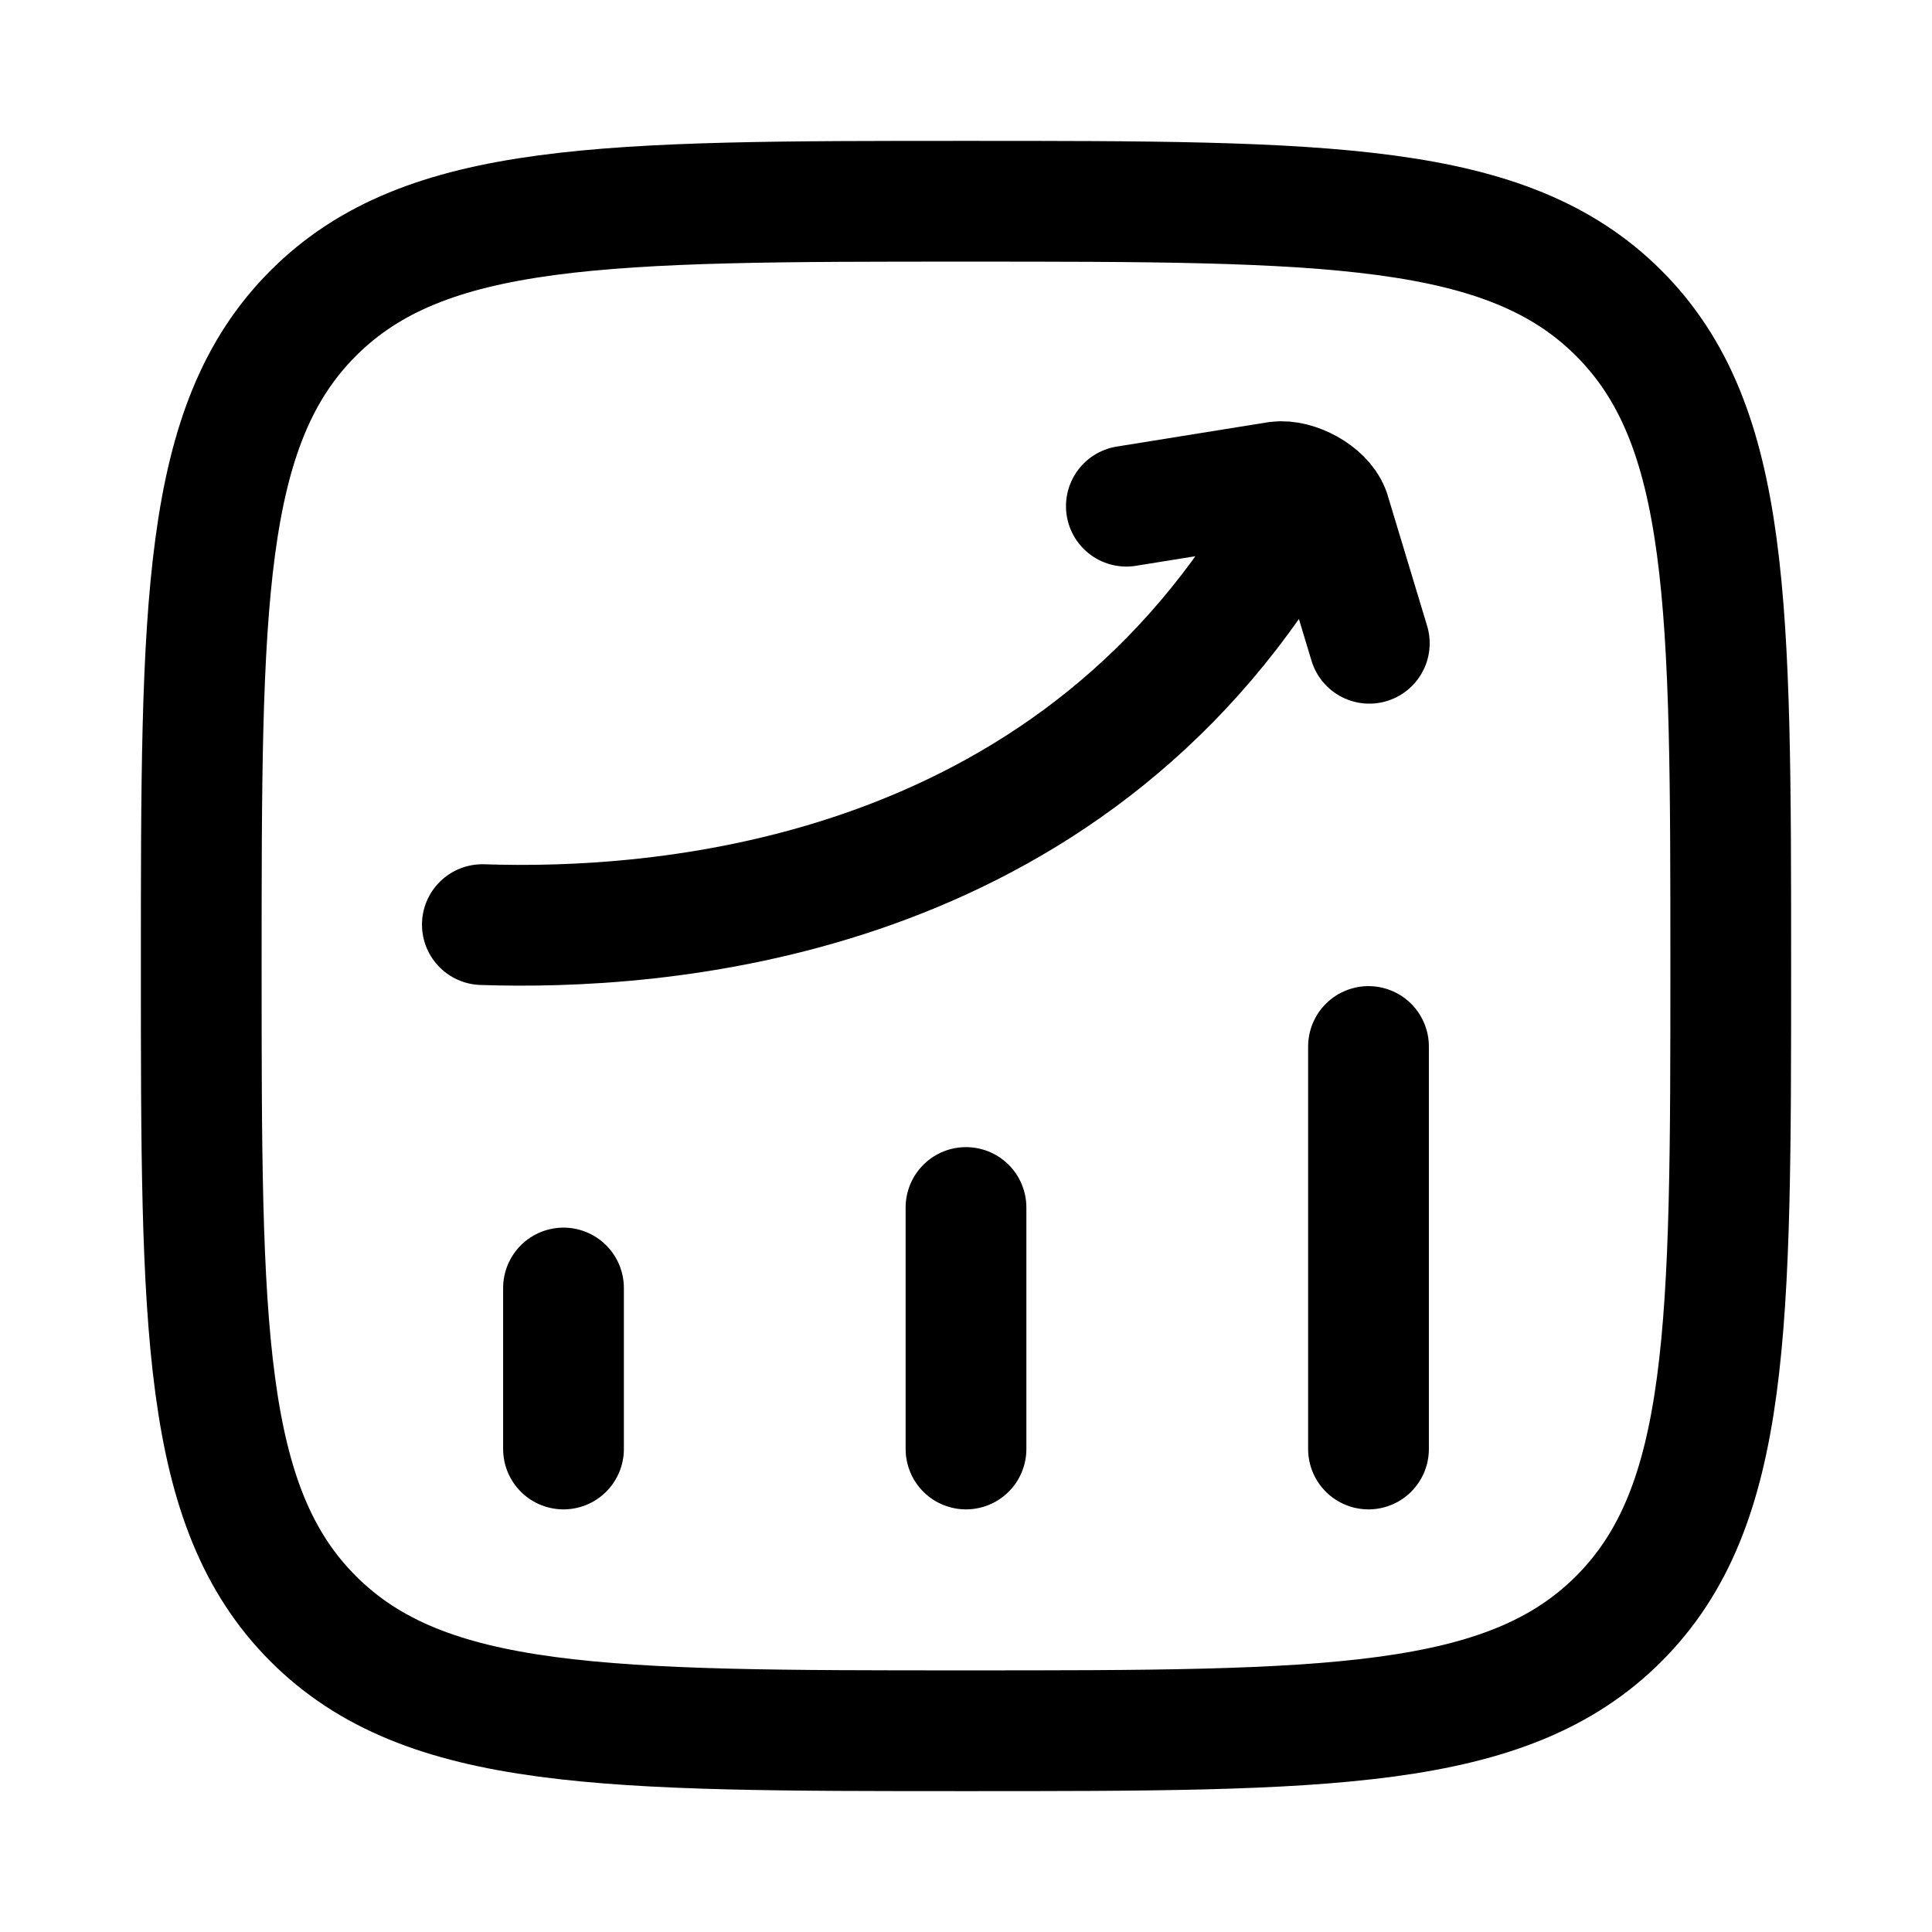
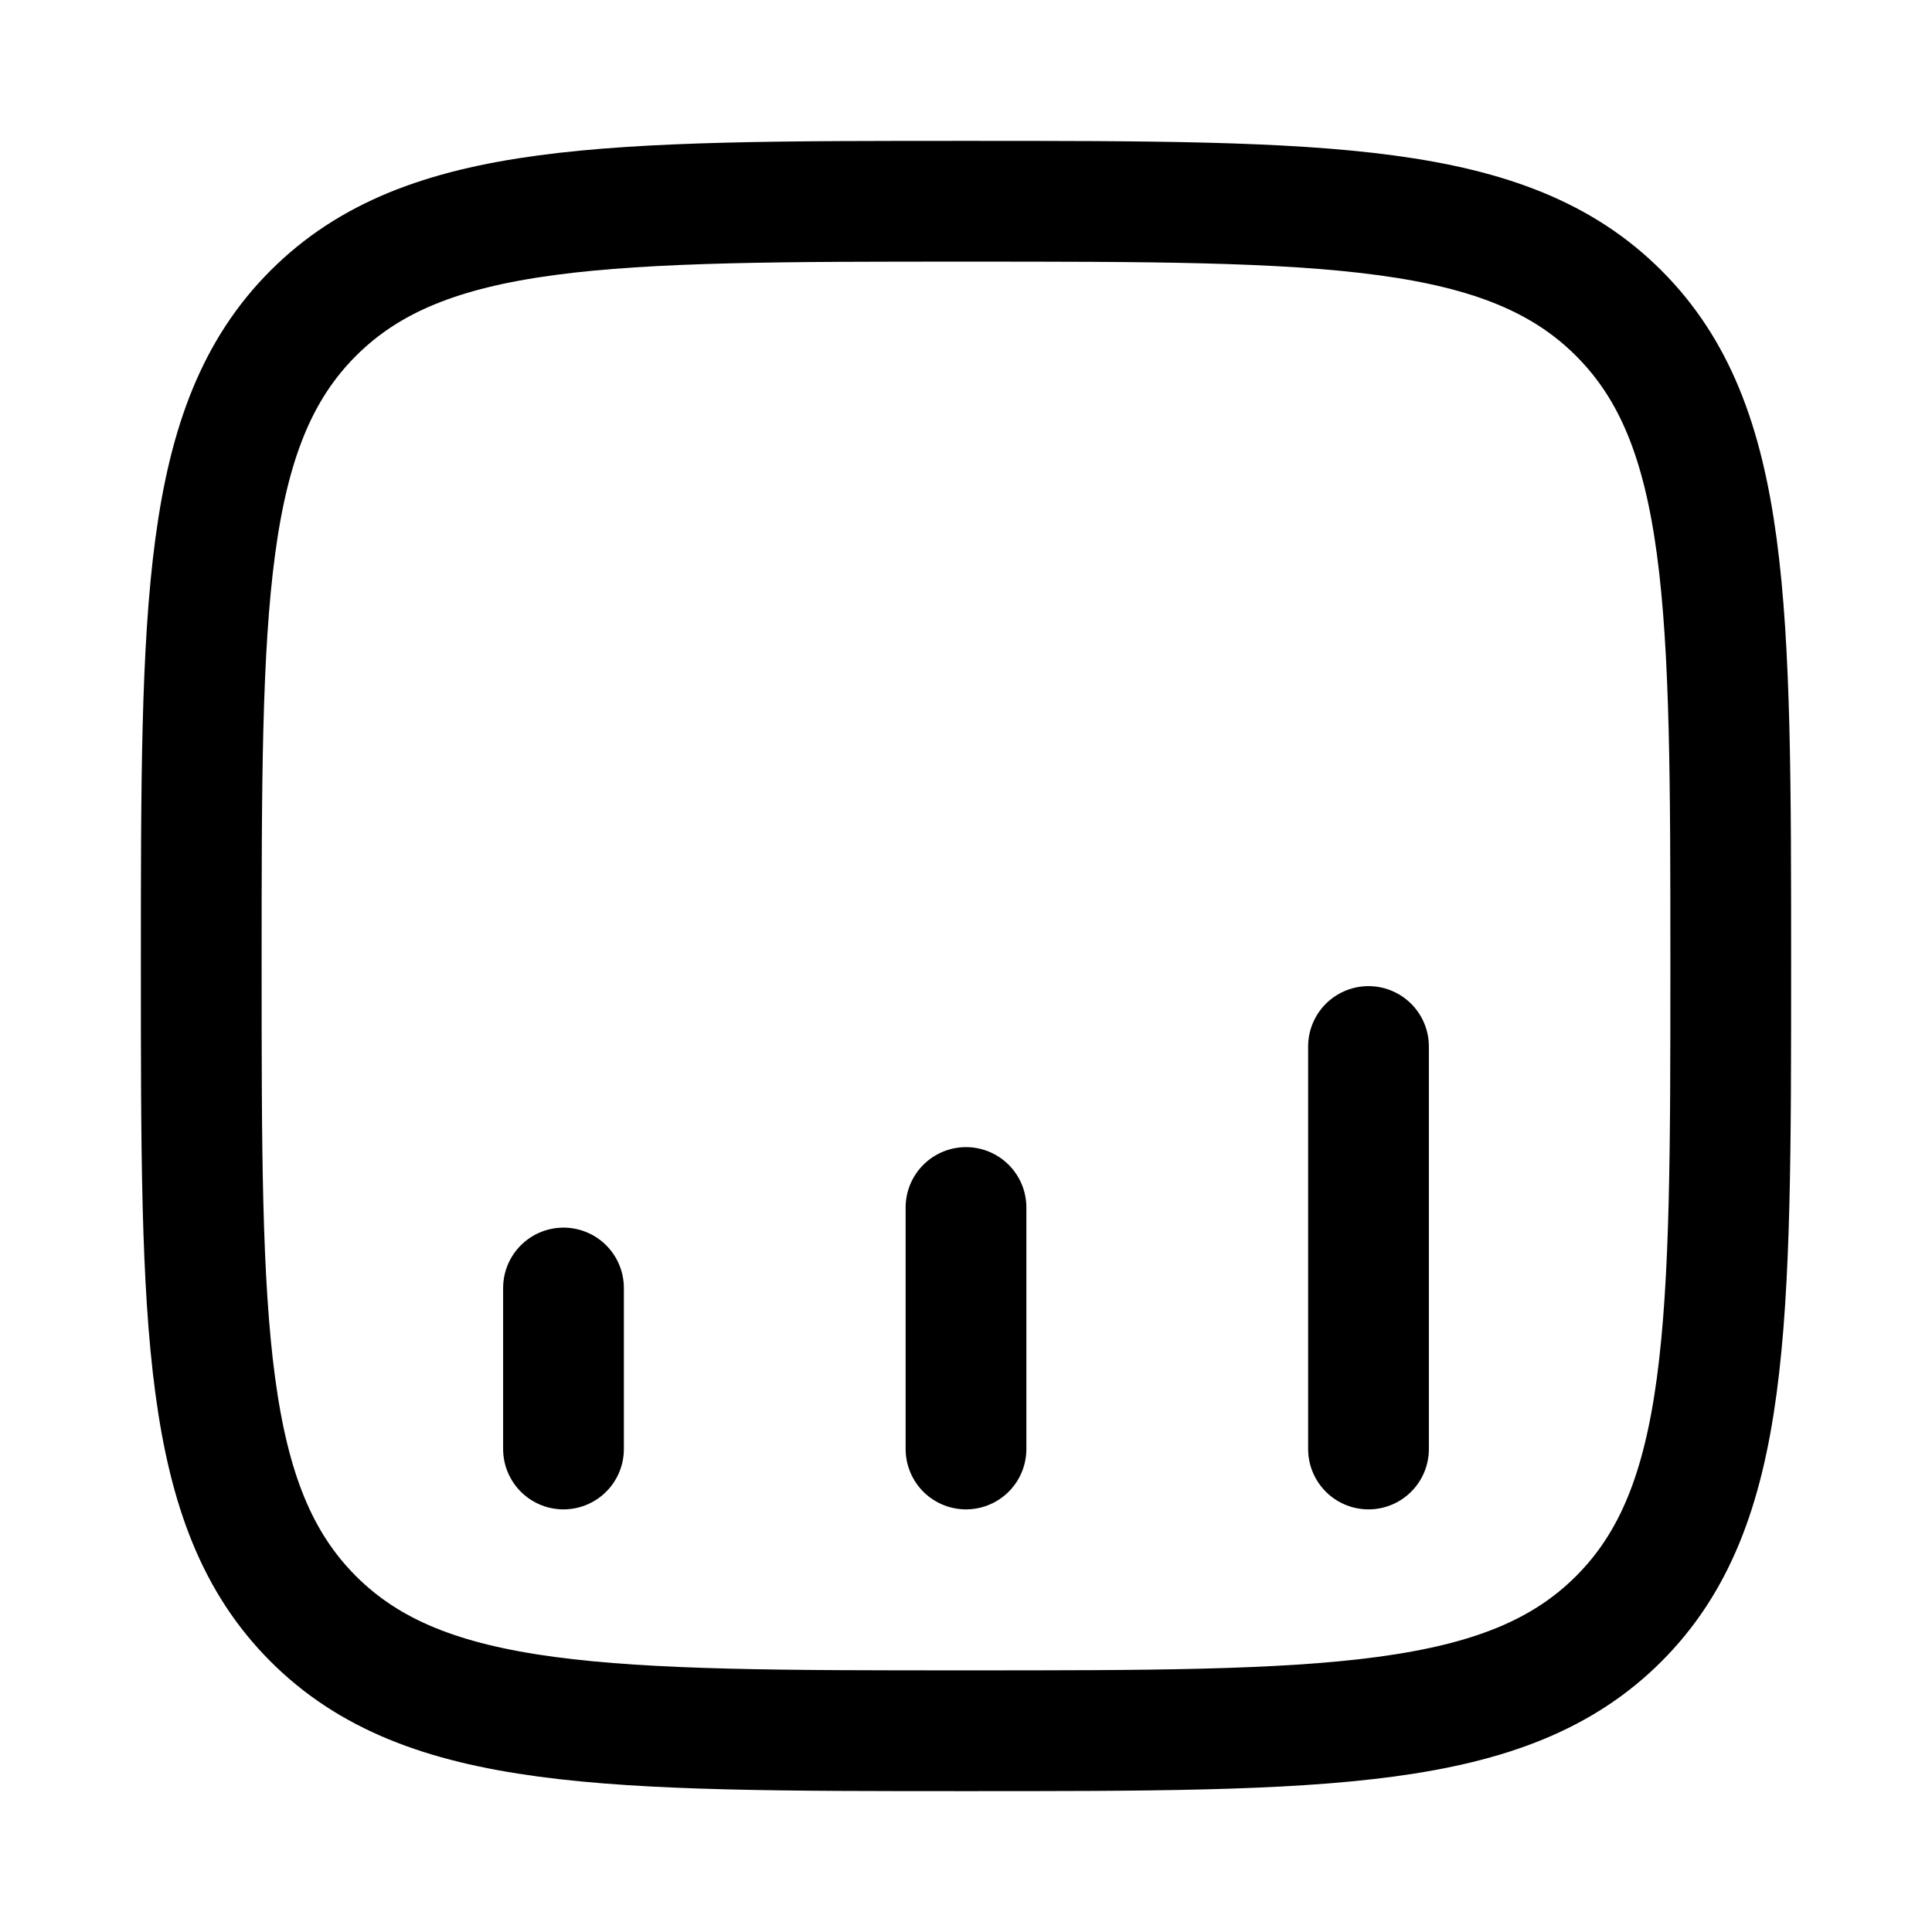
<svg xmlns="http://www.w3.org/2000/svg" width="24" height="24" viewBox="0 0 24 24" fill="none">
  <path d="M7 18V16M12 18V15M17 18V13M2.5 12C2.5 7.522 2.5 5.282 3.891 3.891C5.282 2.5 7.521 2.5 12 2.5C16.478 2.5 18.718 2.5 20.109 3.891C21.5 5.282 21.5 7.521 21.5 12C21.5 16.478 21.5 18.718 20.109 20.109C18.718 21.5 16.479 21.5 12 21.5C7.522 21.5 5.282 21.5 3.891 20.109C2.5 18.718 2.5 16.479 2.5 12Z" stroke="black" stroke-width="1.5" stroke-linecap="round" stroke-linejoin="round" />
-   <path d="M5.992 11.486C8.147 11.559 13.034 11.233 15.814 6.821M13.992 6.288L15.868 5.986C16.096 5.957 16.432 6.138 16.515 6.353L17.01 7.991" stroke="black" stroke-width="1.5" stroke-linecap="round" stroke-linejoin="round" />
</svg>